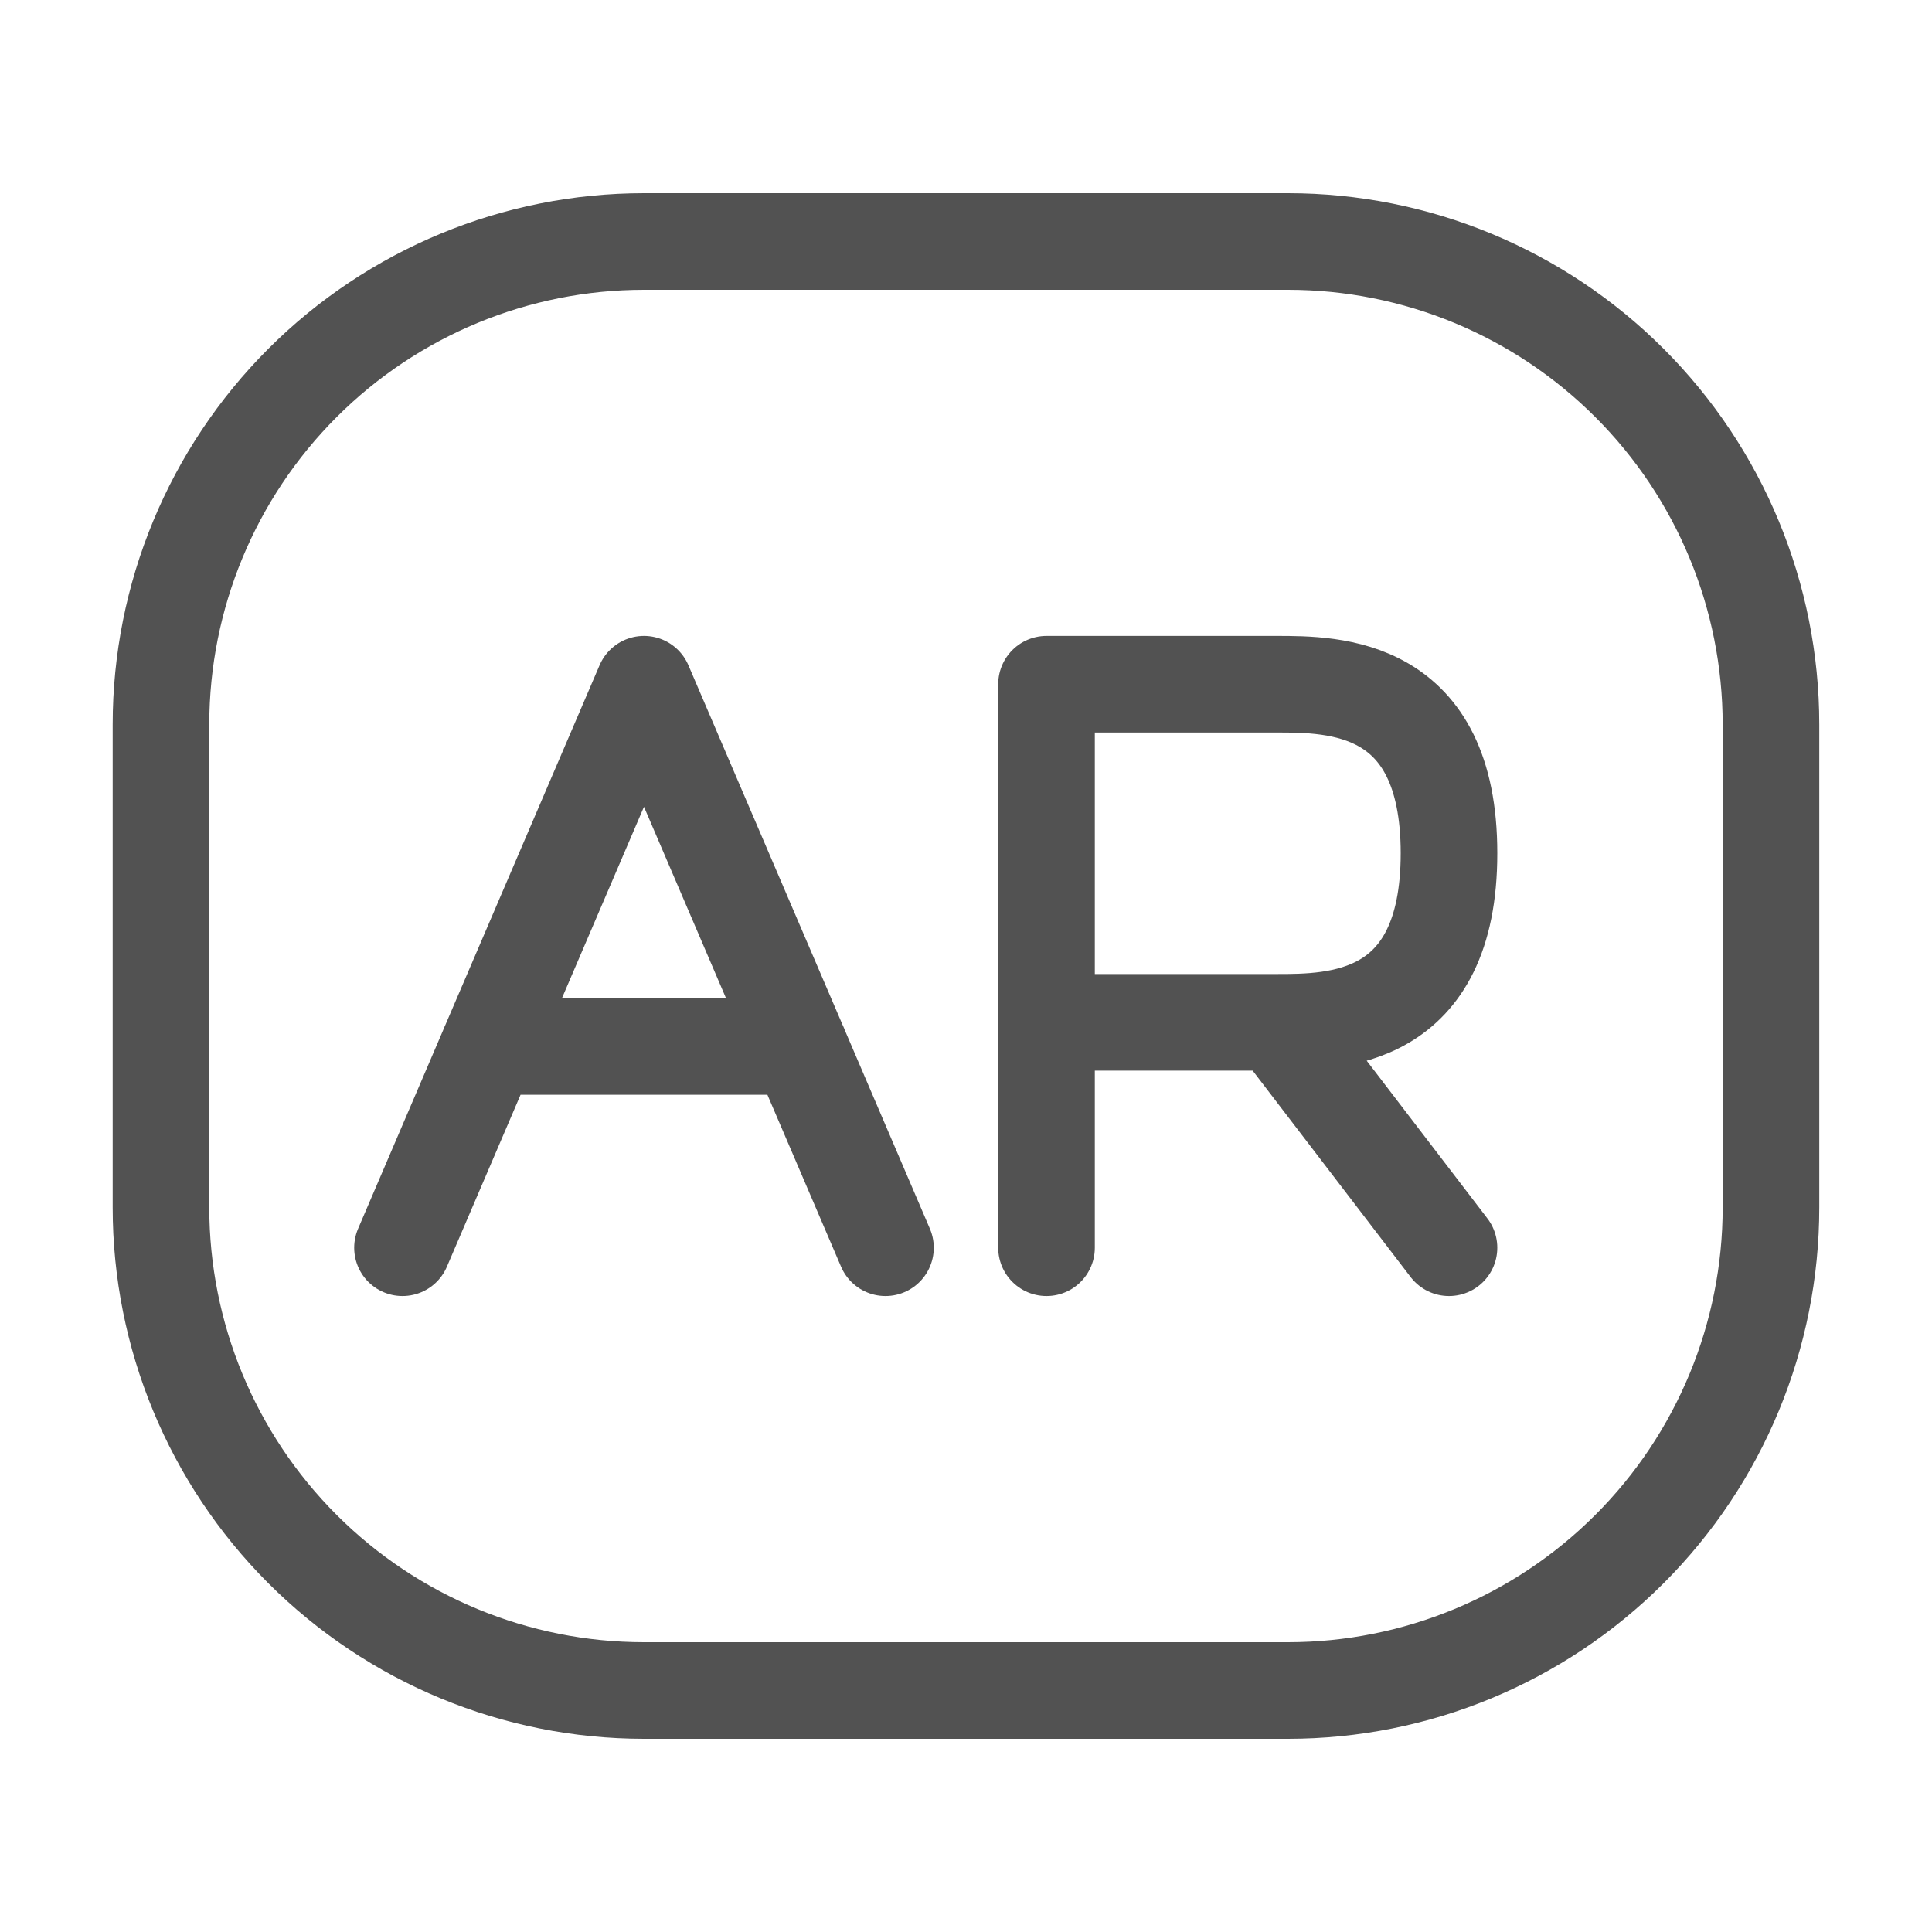
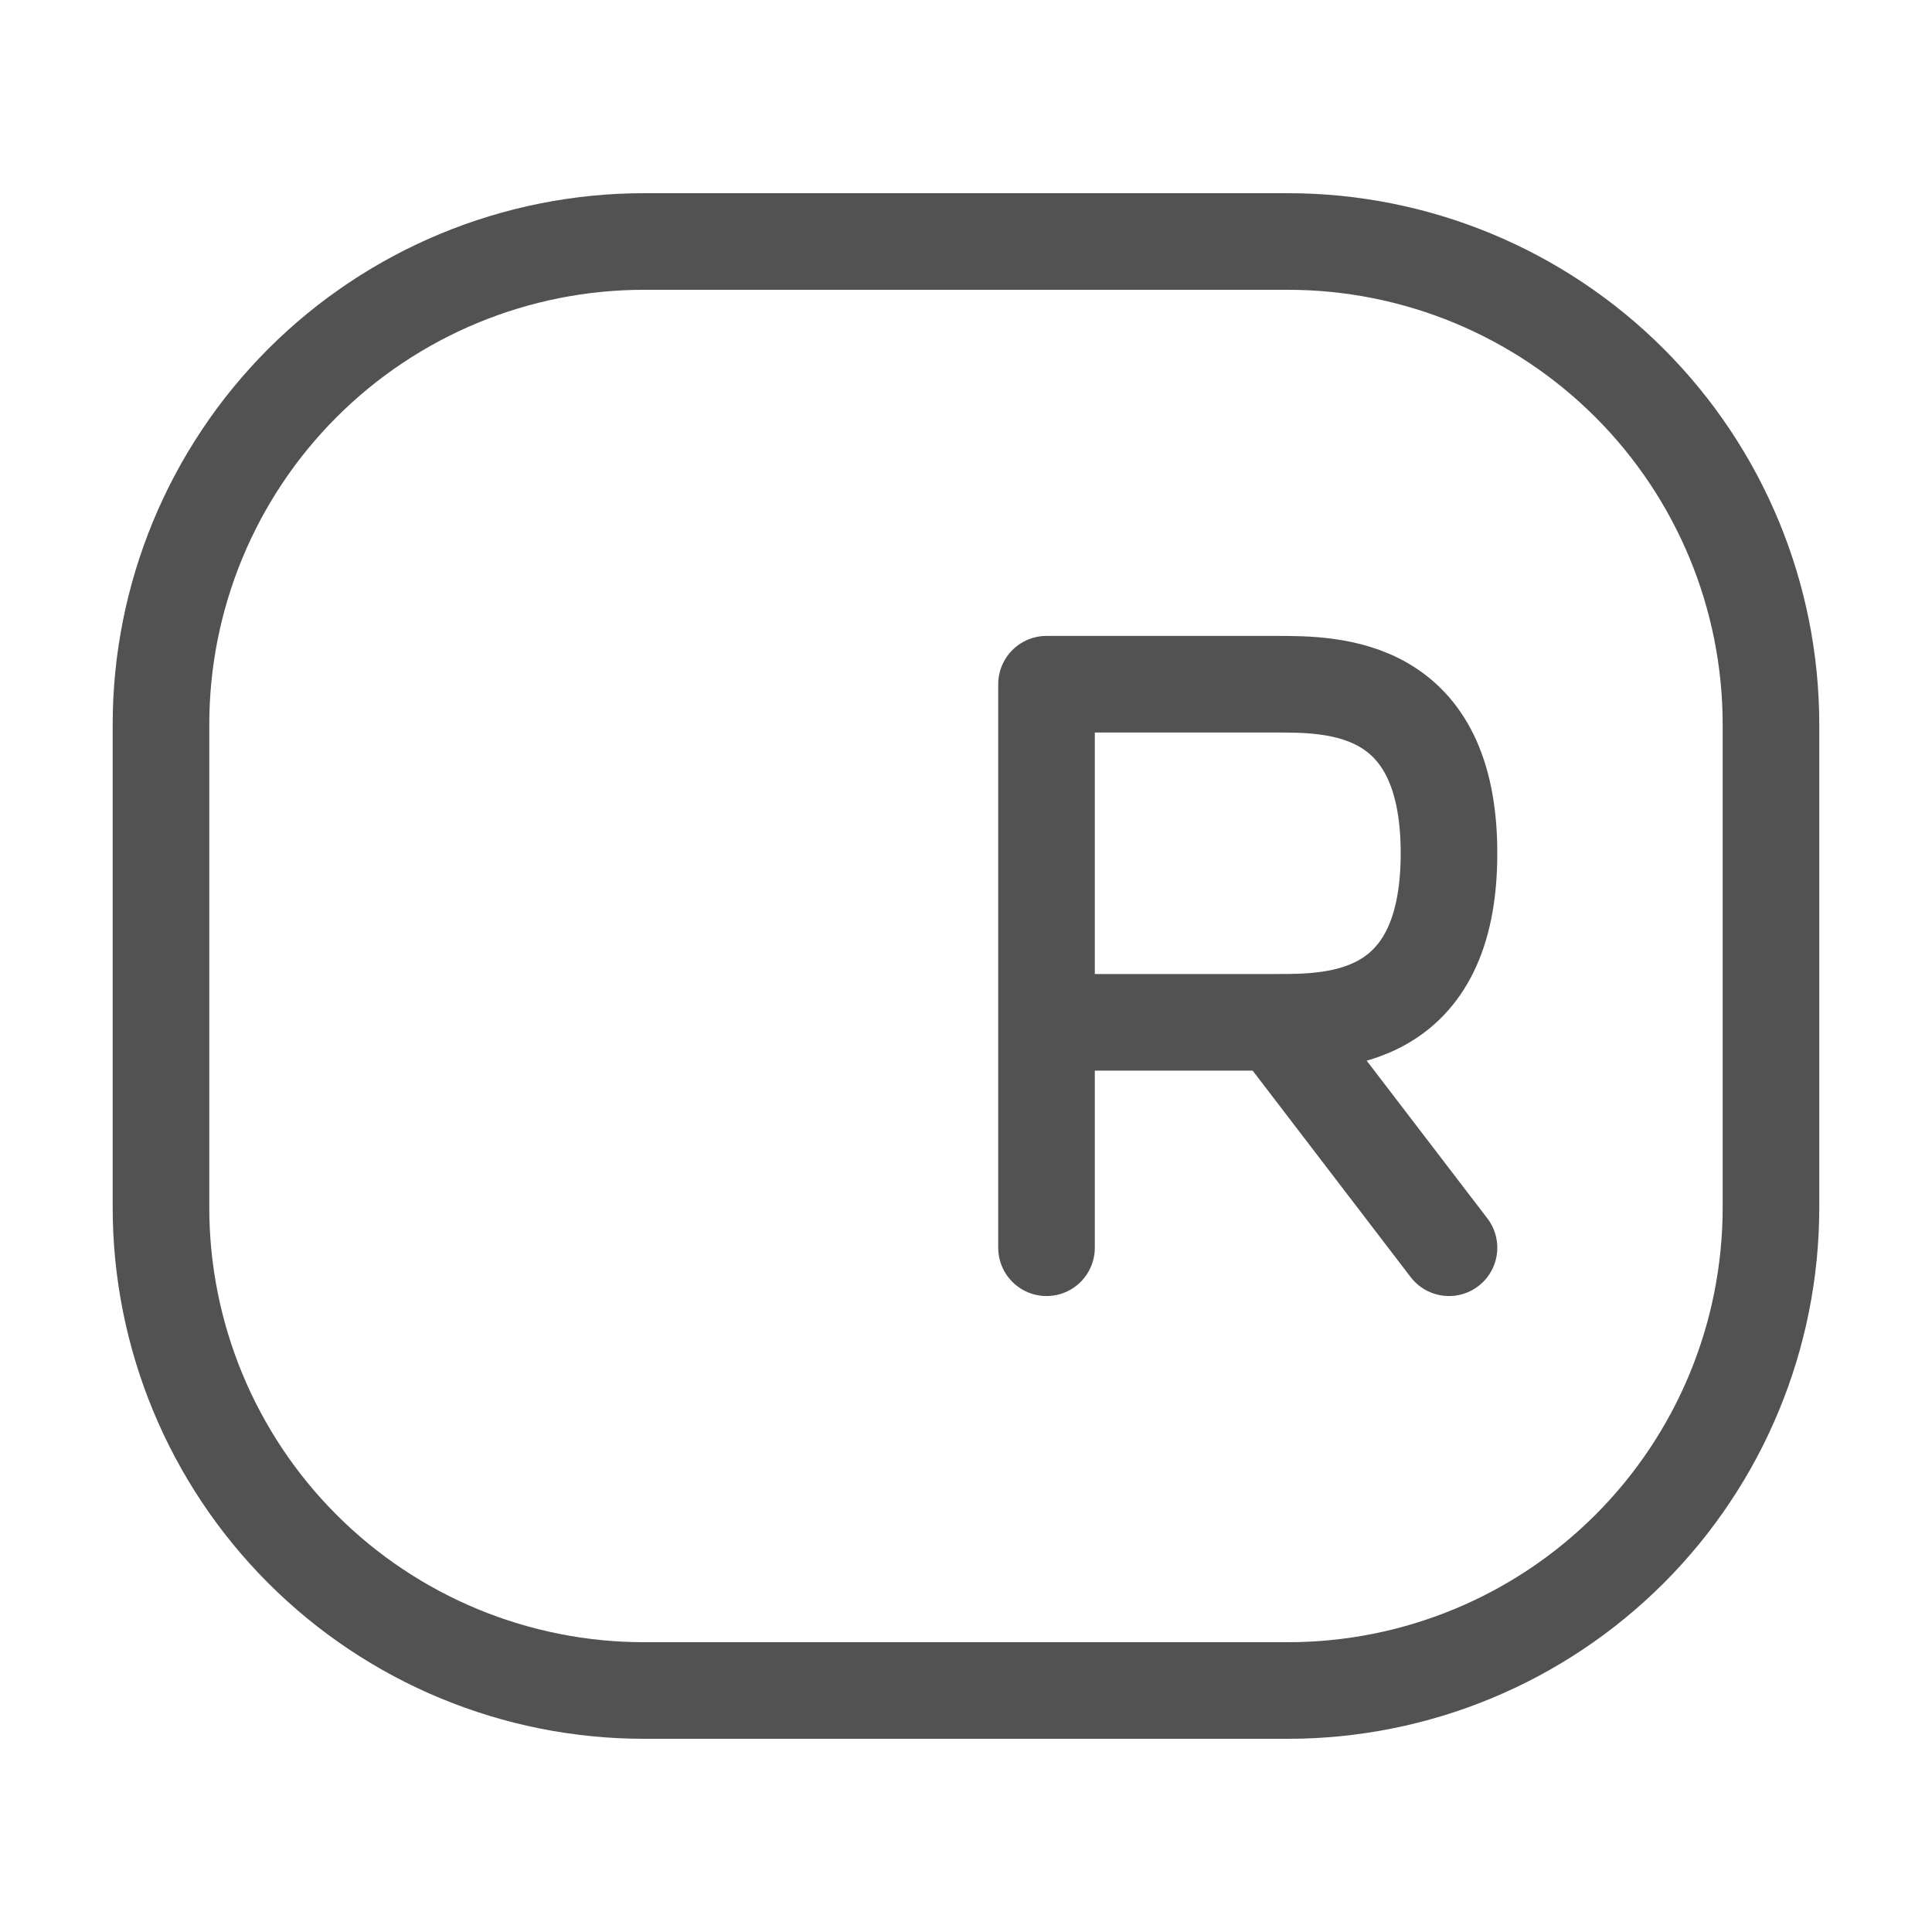
<svg xmlns="http://www.w3.org/2000/svg" width="40" height="40" viewBox="0 0 40 40" fill="none">
  <path d="M3.333 25V15C3.333 12.348 4.387 9.804 6.262 7.929C8.137 6.054 10.681 5 13.333 5H26.666C29.319 5 31.862 6.054 33.737 7.929C35.613 9.804 36.666 12.348 36.666 15V25C36.666 27.652 35.613 30.196 33.737 32.071C31.862 33.946 29.319 35 26.666 35H13.333C10.681 35 8.137 33.946 6.262 32.071C4.387 30.196 3.333 27.652 3.333 25V25Z" stroke="#525252" stroke-width="2" />
  <path d="M26.429 21.166L30 25.833M21.667 25.833V21.166V25.833ZM26.429 21.166C27.619 21.166 30 21.166 30 17.666C30 14.166 27.619 14.166 26.429 14.166H21.667V21.166H26.429ZM26.429 21.166H21.667H26.429Z" stroke="#525252" stroke-width="2" stroke-linecap="round" stroke-linejoin="round" />
-   <path d="M10.116 21.666H16.55M18.333 25.833L16.548 21.666L18.333 25.833ZM8.333 25.833L10.118 21.666L8.333 25.833ZM10.118 21.666L13.333 14.166L16.548 21.666H10.118Z" stroke="#525252" stroke-width="2" stroke-linecap="round" stroke-linejoin="round" />
</svg>